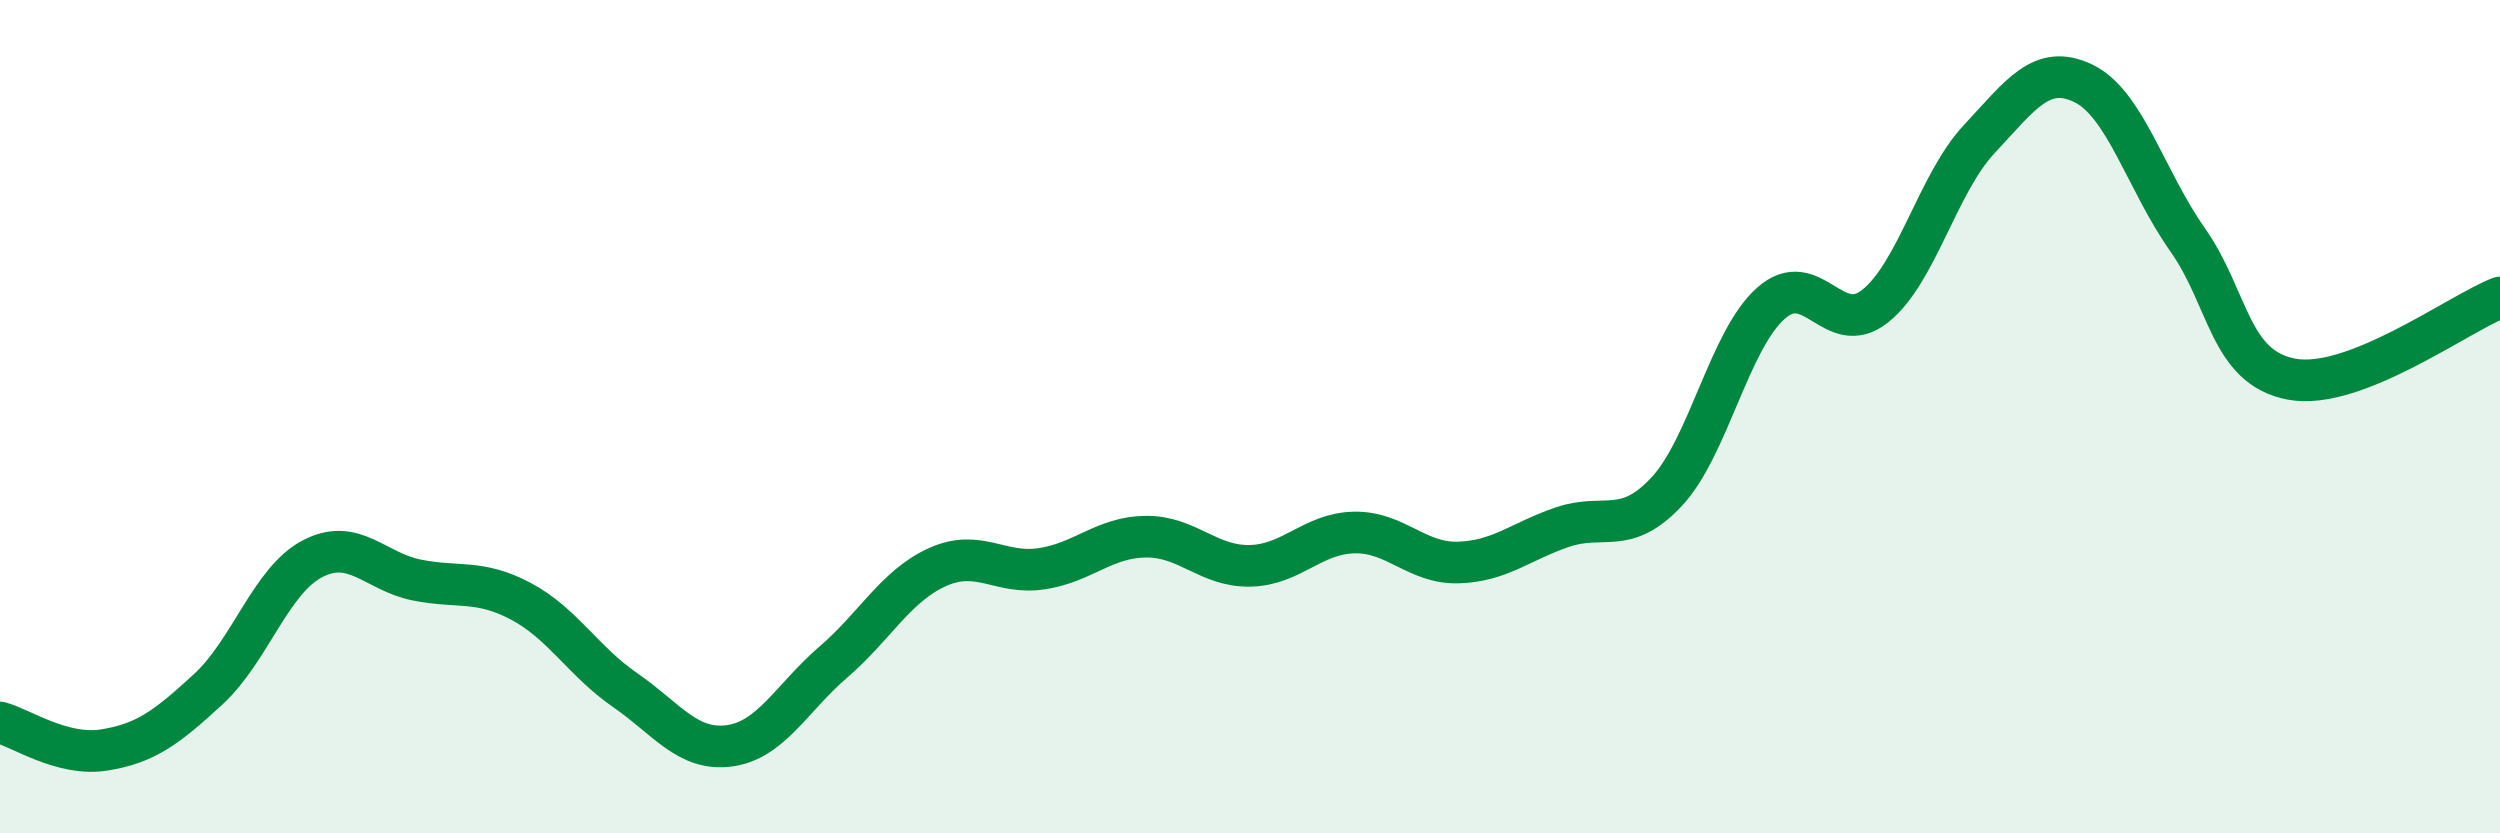
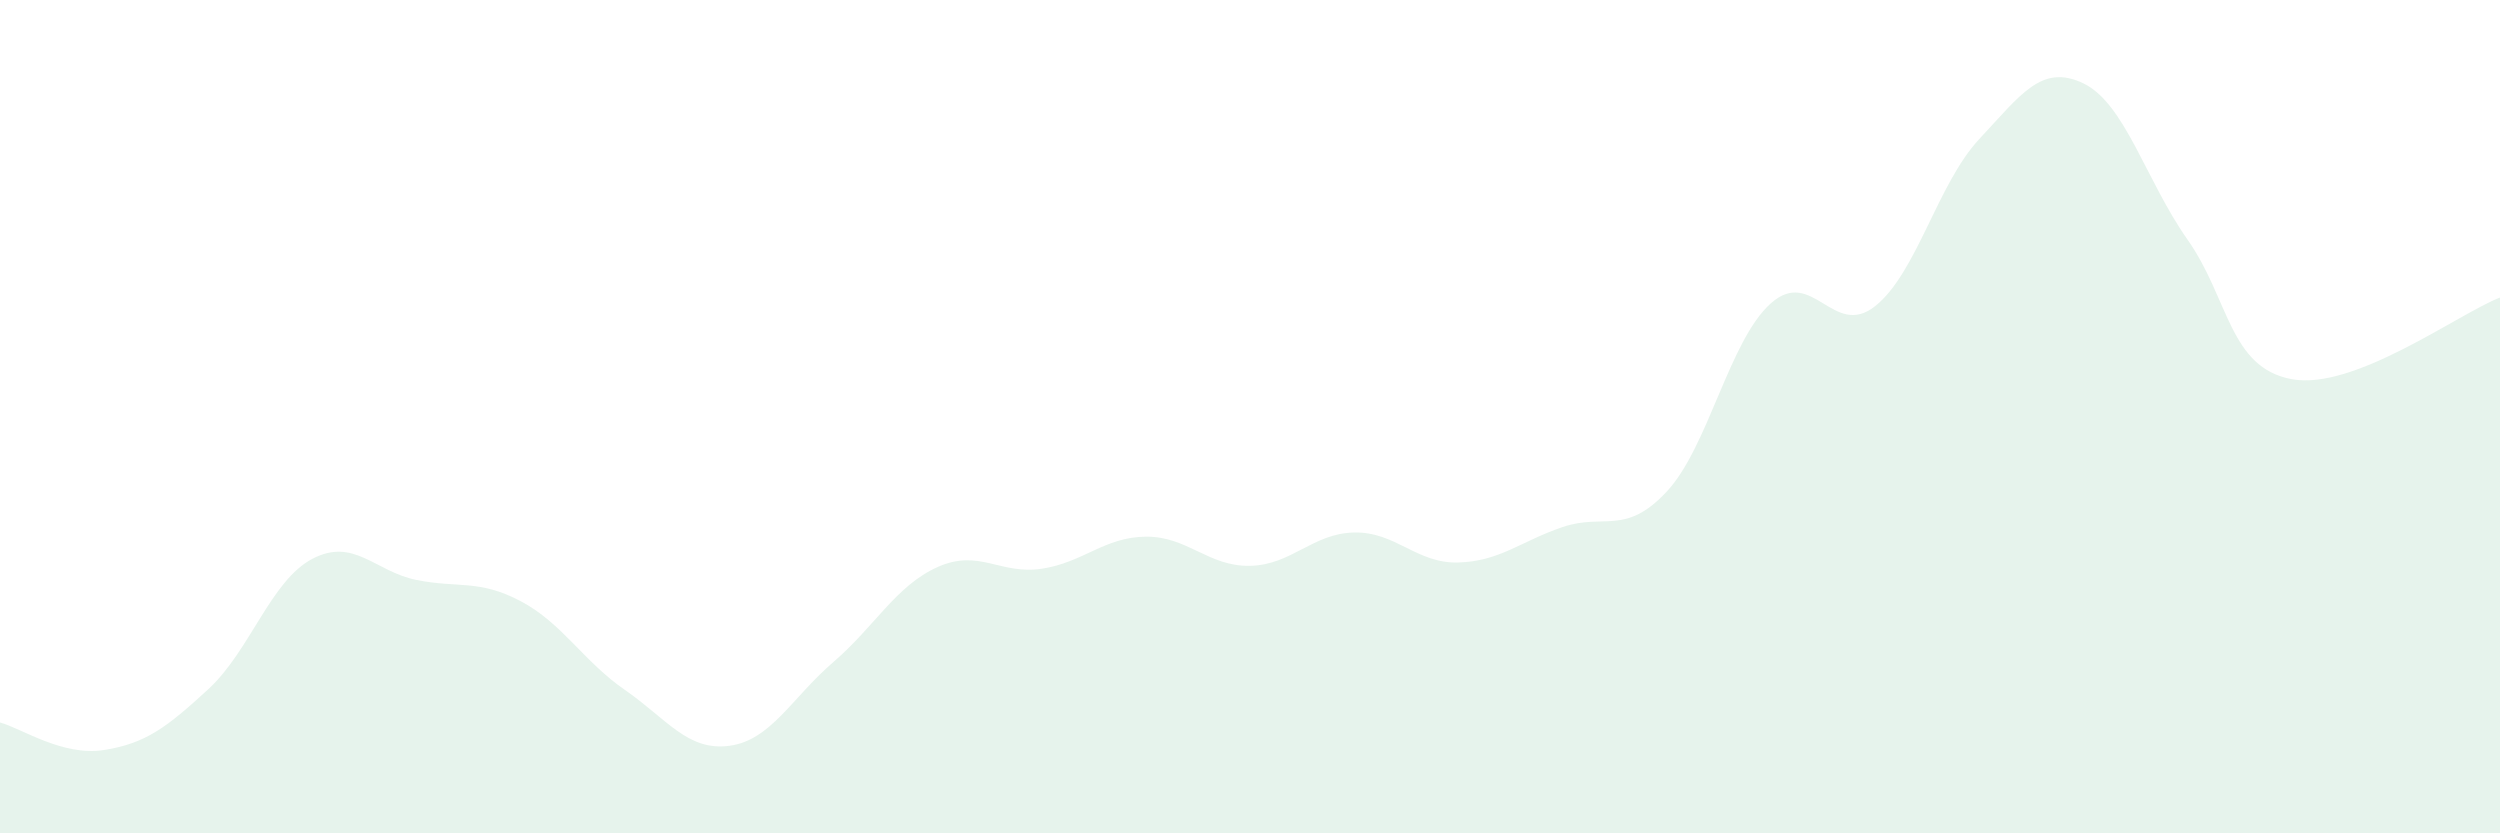
<svg xmlns="http://www.w3.org/2000/svg" width="60" height="20" viewBox="0 0 60 20">
  <path d="M 0,17.34 C 0.5,17.47 1.5,18.16 2.5,18 C 3.5,17.84 4,17.46 5,16.54 C 6,15.62 6.5,13.93 7.5,13.41 C 8.5,12.89 9,13.72 10,13.92 C 11,14.12 11.5,13.9 12.5,14.43 C 13.5,14.96 14,15.87 15,16.56 C 16,17.25 16.5,18.03 17.5,17.9 C 18.5,17.77 19,16.75 20,15.89 C 21,15.03 21.5,14.06 22.5,13.61 C 23.5,13.16 24,13.8 25,13.65 C 26,13.5 26.5,12.89 27.5,12.88 C 28.5,12.87 29,13.6 30,13.58 C 31,13.56 31.5,12.8 32.5,12.78 C 33.5,12.76 34,13.53 35,13.5 C 36,13.47 36.5,12.99 37.5,12.65 C 38.5,12.31 39,12.87 40,11.8 C 41,10.73 41.5,8.17 42.5,7.28 C 43.5,6.39 44,8.14 45,7.35 C 46,6.56 46.5,4.41 47.5,3.34 C 48.5,2.27 49,1.52 50,2 C 51,2.48 51.5,4.33 52.5,5.75 C 53.5,7.17 53.5,8.82 55,9.1 C 56.5,9.38 59,7.53 60,7.14L60 20L0 20Z" fill="#008740" opacity="0.1" stroke-linecap="round" stroke-linejoin="round" />
-   <path d="M 0,17.34 C 0.5,17.47 1.5,18.16 2.5,18 C 3.5,17.84 4,17.46 5,16.54 C 6,15.62 6.5,13.93 7.5,13.41 C 8.5,12.89 9,13.72 10,13.92 C 11,14.12 11.5,13.9 12.5,14.43 C 13.5,14.96 14,15.87 15,16.56 C 16,17.25 16.5,18.03 17.5,17.9 C 18.5,17.77 19,16.75 20,15.89 C 21,15.03 21.5,14.06 22.5,13.61 C 23.5,13.16 24,13.8 25,13.65 C 26,13.5 26.5,12.89 27.5,12.88 C 28.5,12.87 29,13.6 30,13.58 C 31,13.56 31.5,12.8 32.5,12.78 C 33.5,12.76 34,13.53 35,13.5 C 36,13.47 36.5,12.99 37.5,12.65 C 38.5,12.31 39,12.87 40,11.8 C 41,10.73 41.5,8.17 42.5,7.28 C 43.5,6.39 44,8.14 45,7.35 C 46,6.56 46.5,4.41 47.5,3.34 C 48.5,2.27 49,1.52 50,2 C 51,2.48 51.5,4.33 52.5,5.75 C 53.5,7.17 53.5,8.82 55,9.1 C 56.5,9.38 59,7.53 60,7.14" stroke="#008740" stroke-width="1" fill="none" stroke-linecap="round" stroke-linejoin="round" />
</svg>